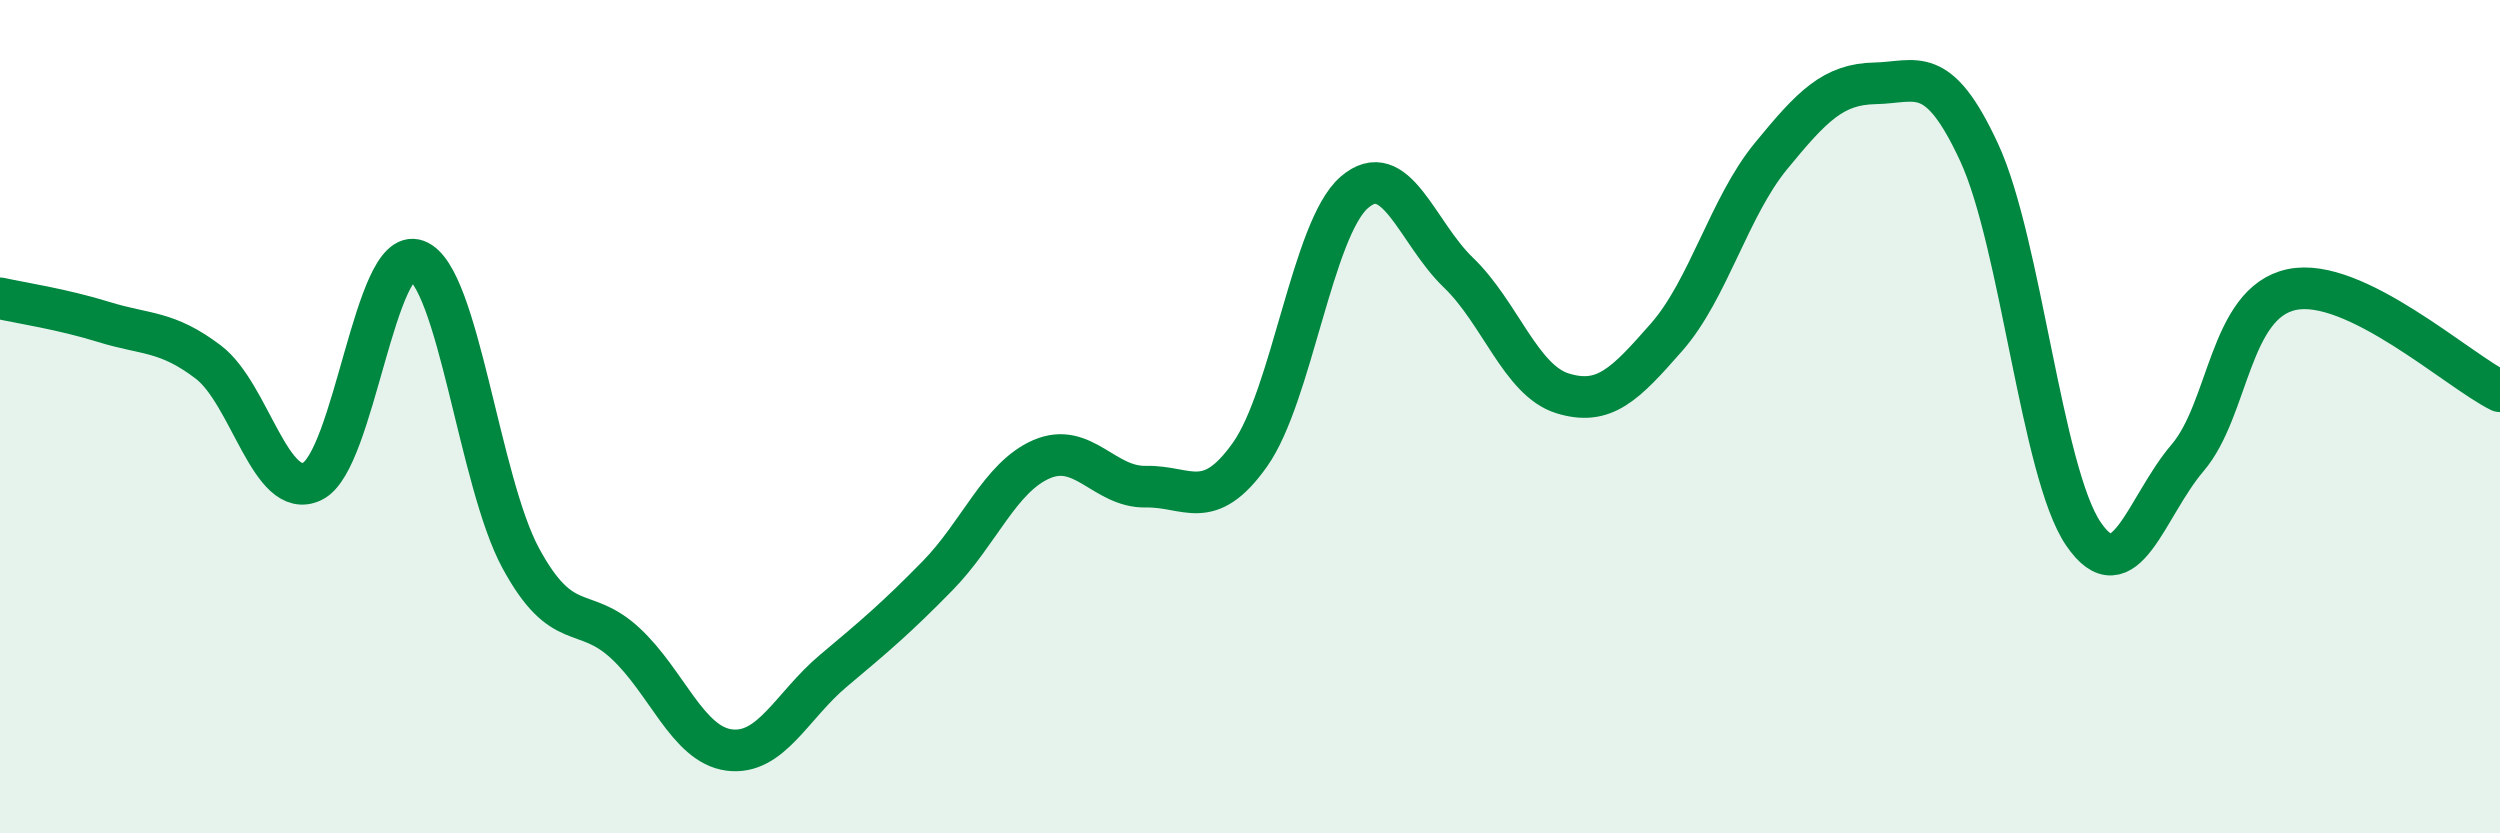
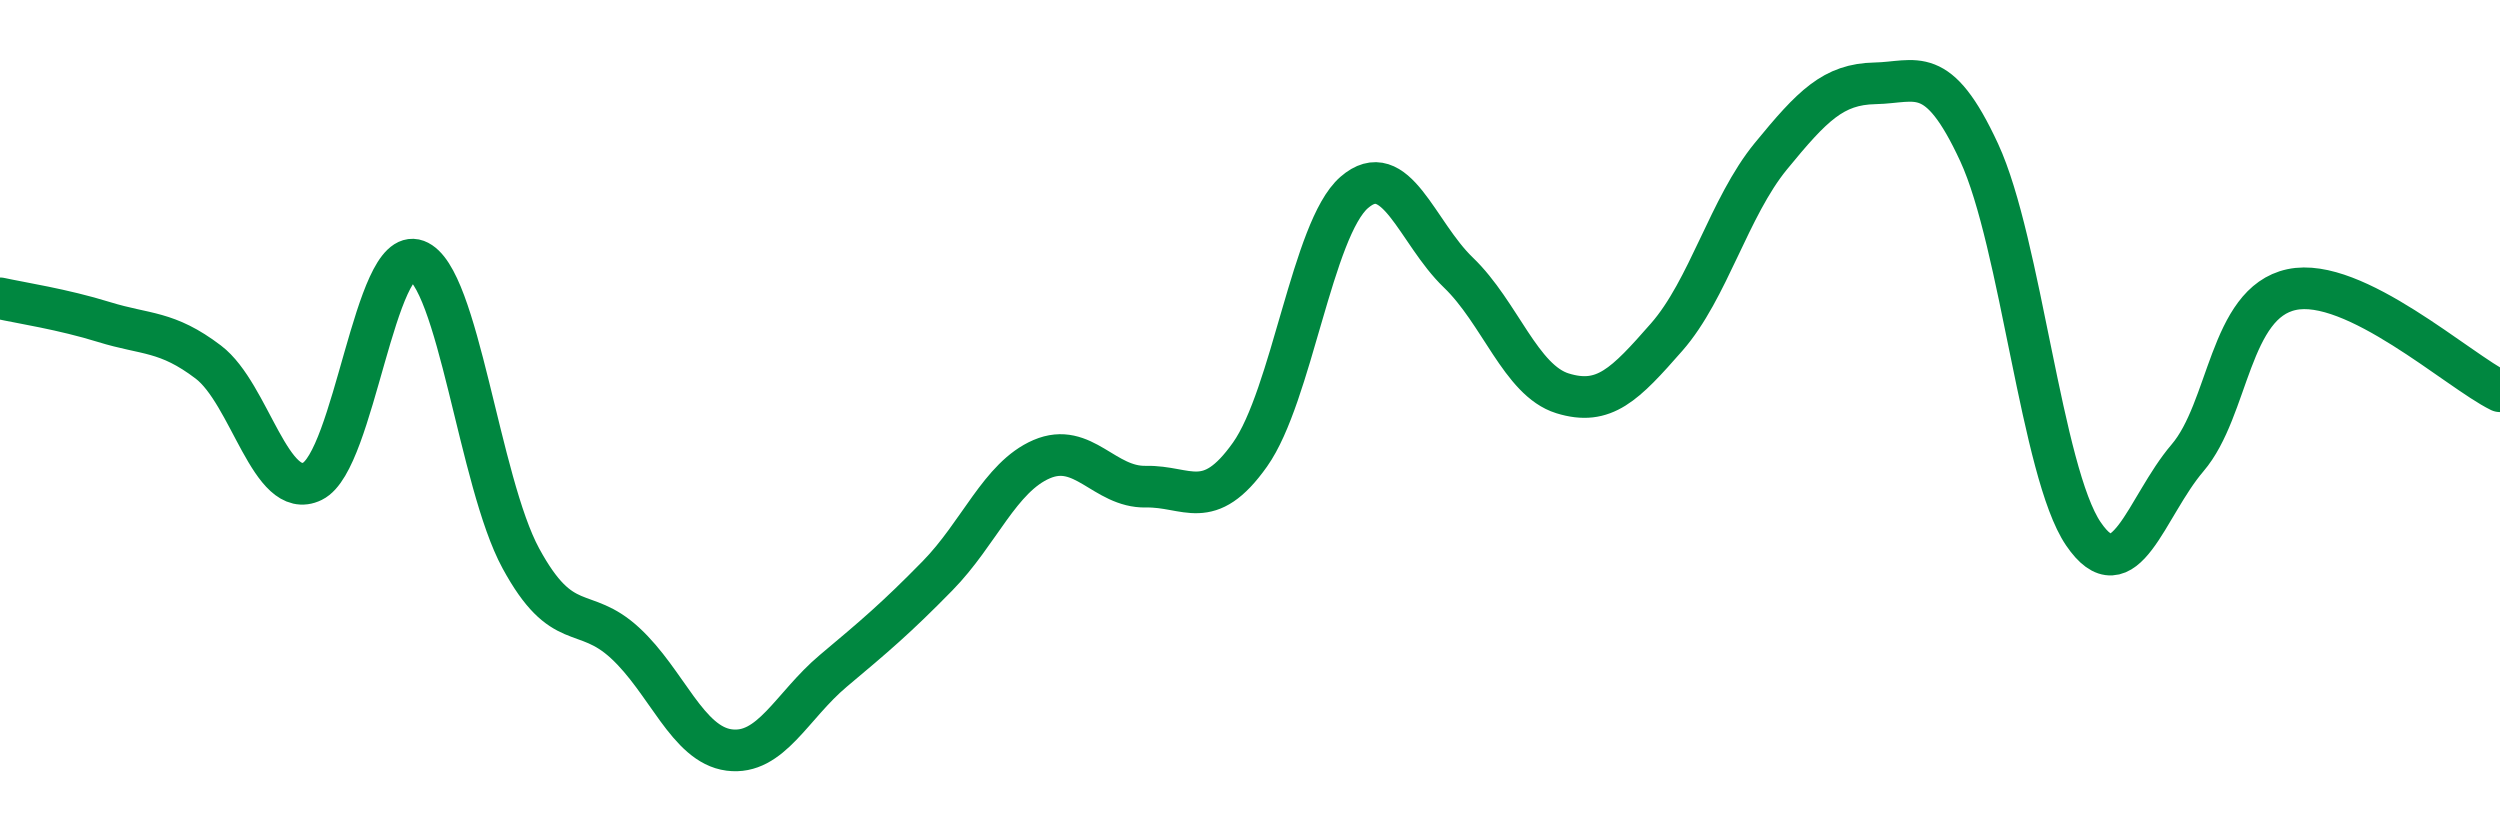
<svg xmlns="http://www.w3.org/2000/svg" width="60" height="20" viewBox="0 0 60 20">
-   <path d="M 0,7.16 C 0.5,7.27 1.5,7.42 2.5,7.73 C 3.5,8.04 4,7.93 5,8.69 C 6,9.45 6.5,12.04 7.5,11.55 C 8.5,11.06 9,5.88 10,6.25 C 11,6.62 11.5,11.56 12.5,13.4 C 13.5,15.24 14,14.51 15,15.43 C 16,16.35 16.5,17.87 17.5,18 C 18.5,18.13 19,16.94 20,16.1 C 21,15.26 21.5,14.84 22.5,13.82 C 23.5,12.8 24,11.45 25,11.02 C 26,10.59 26.5,11.7 27.5,11.68 C 28.5,11.66 29,12.32 30,10.91 C 31,9.5 31.5,5.49 32.5,4.62 C 33.5,3.75 34,5.58 35,6.54 C 36,7.5 36.5,9.13 37.5,9.44 C 38.5,9.75 39,9.23 40,8.09 C 41,6.95 41.5,4.97 42.5,3.75 C 43.5,2.53 44,2.02 45,2 C 46,1.98 46.5,1.5 47.5,3.66 C 48.5,5.82 49,11.34 50,12.81 C 51,14.28 51.5,12.16 52.5,10.99 C 53.5,9.82 53.5,7.27 55,6.95 C 56.5,6.63 59,8.9 60,9.39L60 20L0 20Z" fill="#008740" opacity="0.1" stroke-linecap="round" stroke-linejoin="round" />
  <path d="M 0,7.16 C 0.5,7.27 1.5,7.42 2.5,7.73 C 3.5,8.04 4,7.93 5,8.69 C 6,9.45 6.5,12.04 7.5,11.55 C 8.5,11.06 9,5.88 10,6.25 C 11,6.62 11.5,11.56 12.5,13.4 C 13.5,15.24 14,14.51 15,15.43 C 16,16.35 16.5,17.87 17.5,18 C 18.5,18.13 19,16.94 20,16.1 C 21,15.26 21.5,14.84 22.5,13.82 C 23.5,12.8 24,11.45 25,11.02 C 26,10.59 26.5,11.7 27.5,11.68 C 28.5,11.66 29,12.32 30,10.91 C 31,9.5 31.5,5.49 32.5,4.62 C 33.5,3.75 34,5.58 35,6.54 C 36,7.5 36.5,9.13 37.5,9.44 C 38.5,9.75 39,9.23 40,8.09 C 41,6.95 41.5,4.97 42.5,3.75 C 43.5,2.53 44,2.02 45,2 C 46,1.98 46.5,1.5 47.5,3.66 C 48.5,5.82 49,11.34 50,12.81 C 51,14.28 51.5,12.16 52.5,10.99 C 53.5,9.82 53.5,7.27 55,6.95 C 56.5,6.63 59,8.9 60,9.39" stroke="#008740" stroke-width="1" fill="none" stroke-linecap="round" stroke-linejoin="round" />
</svg>